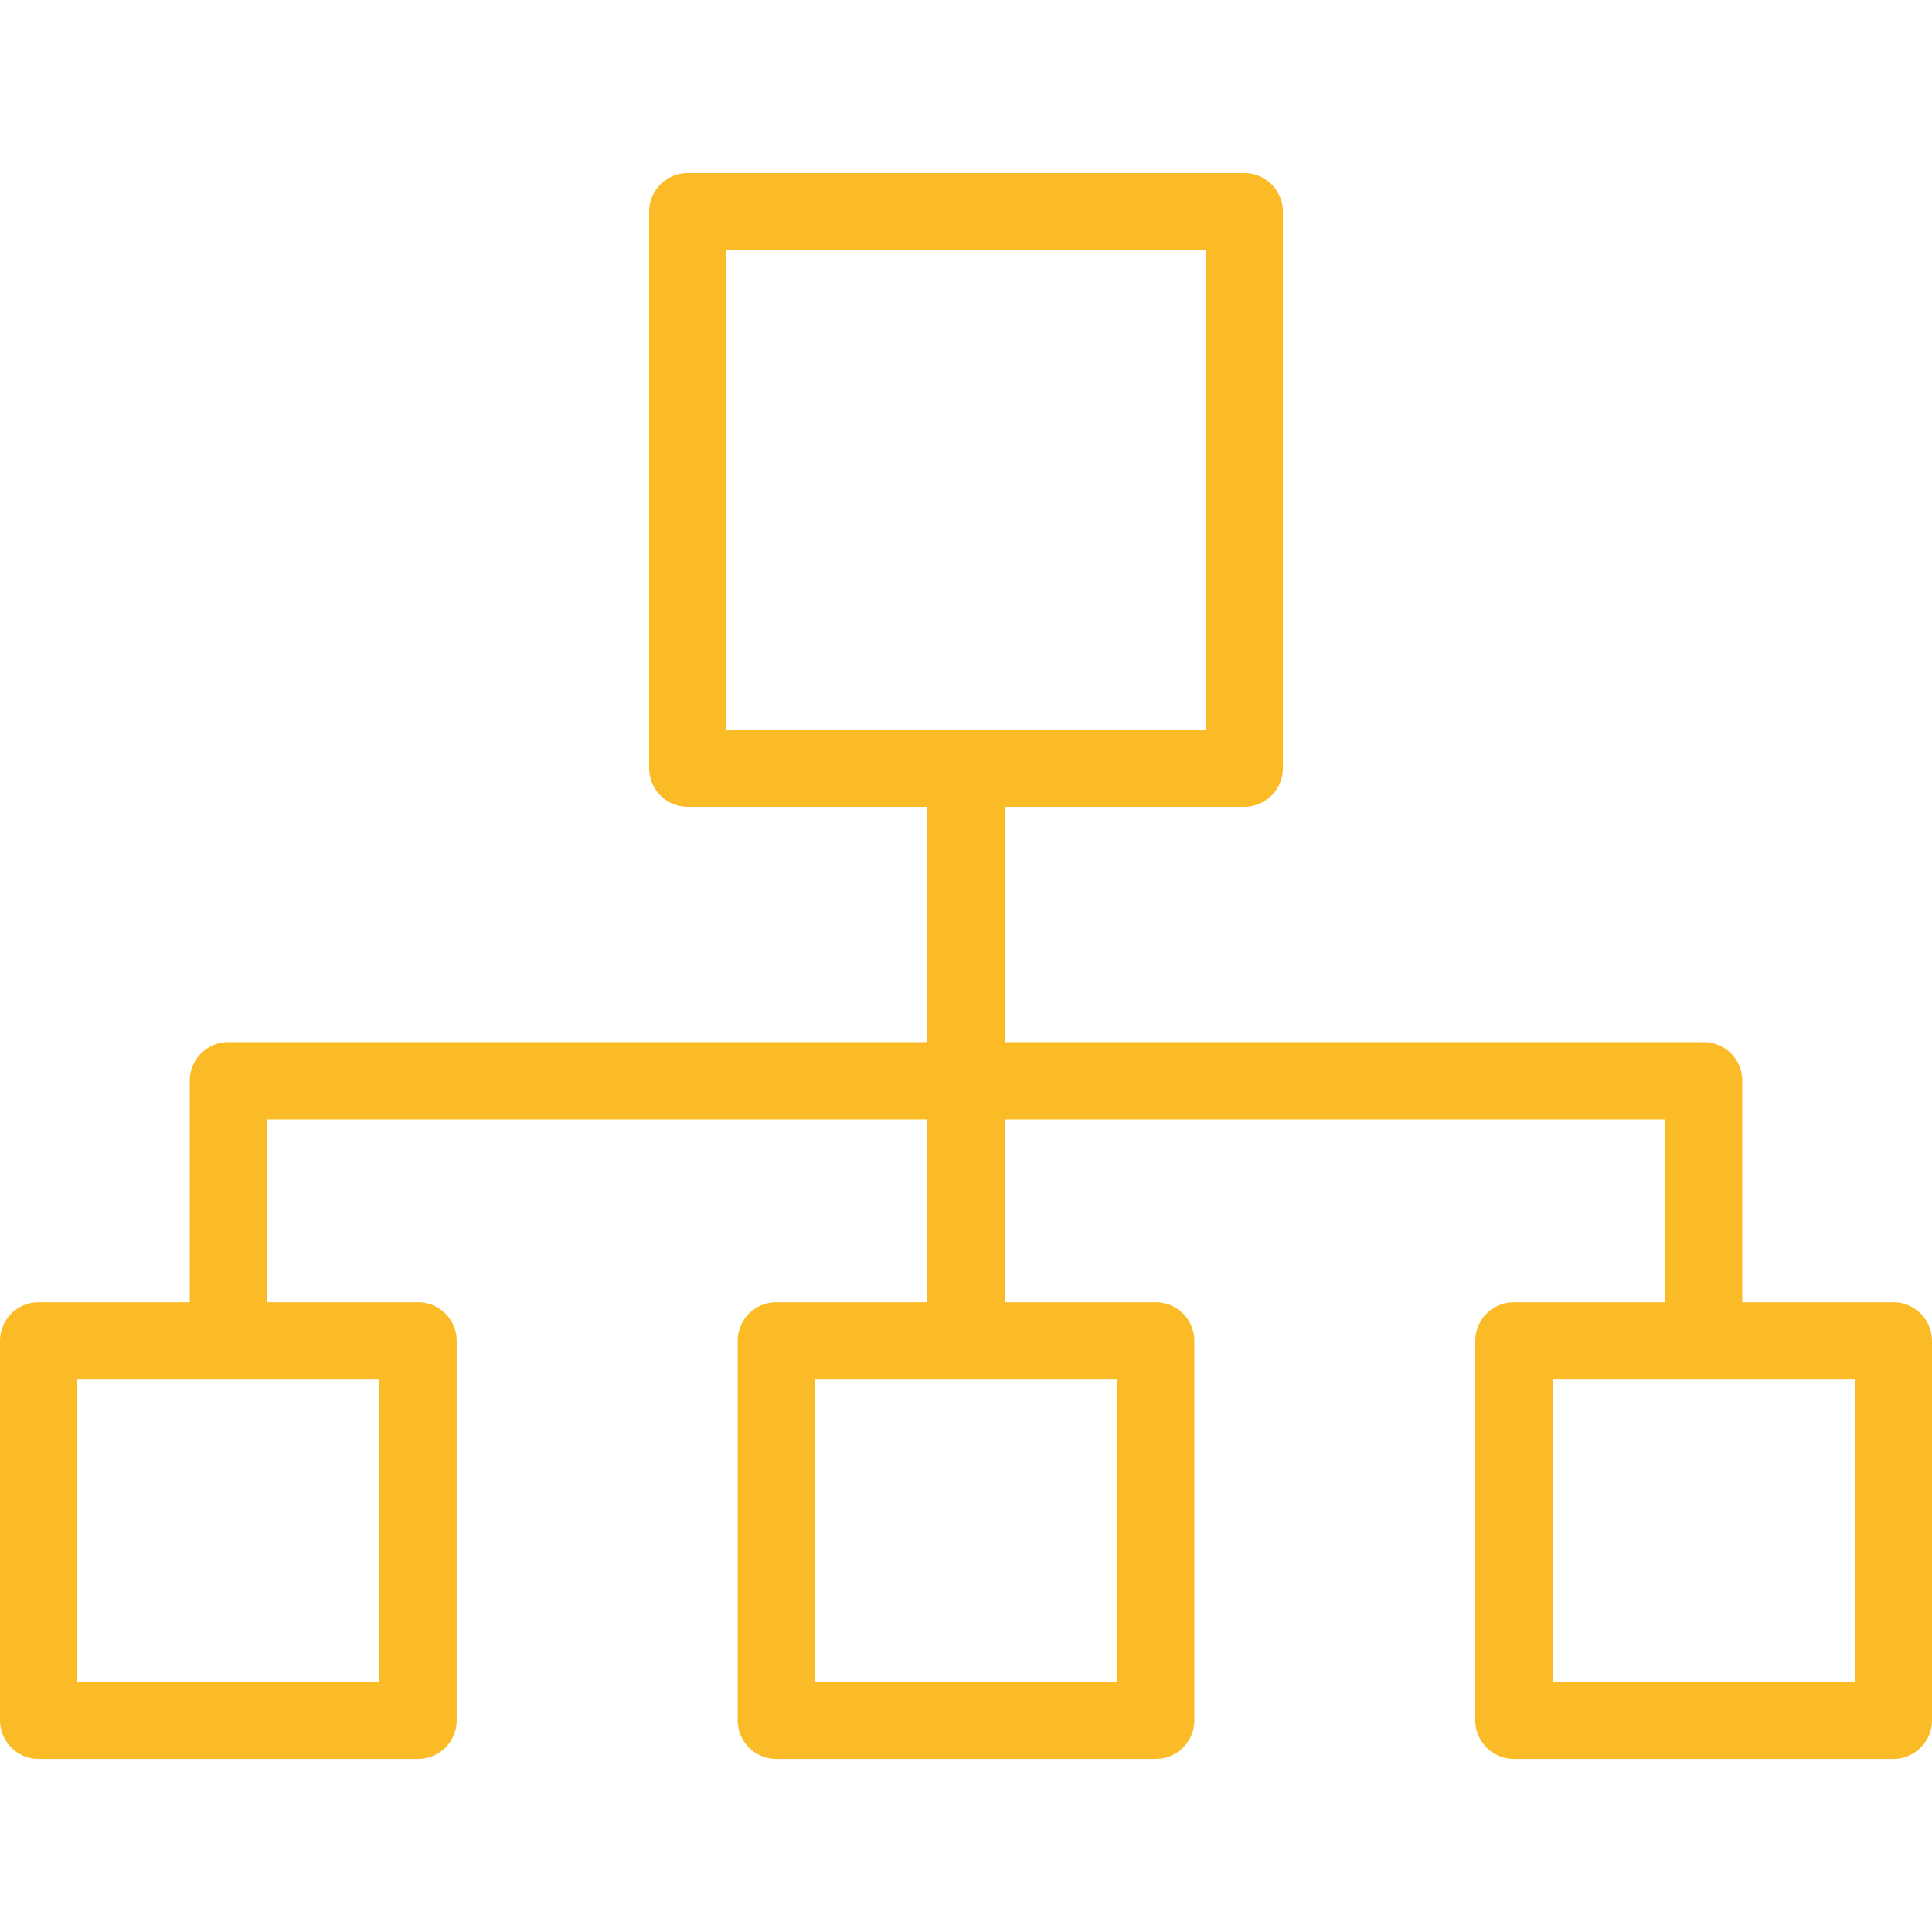
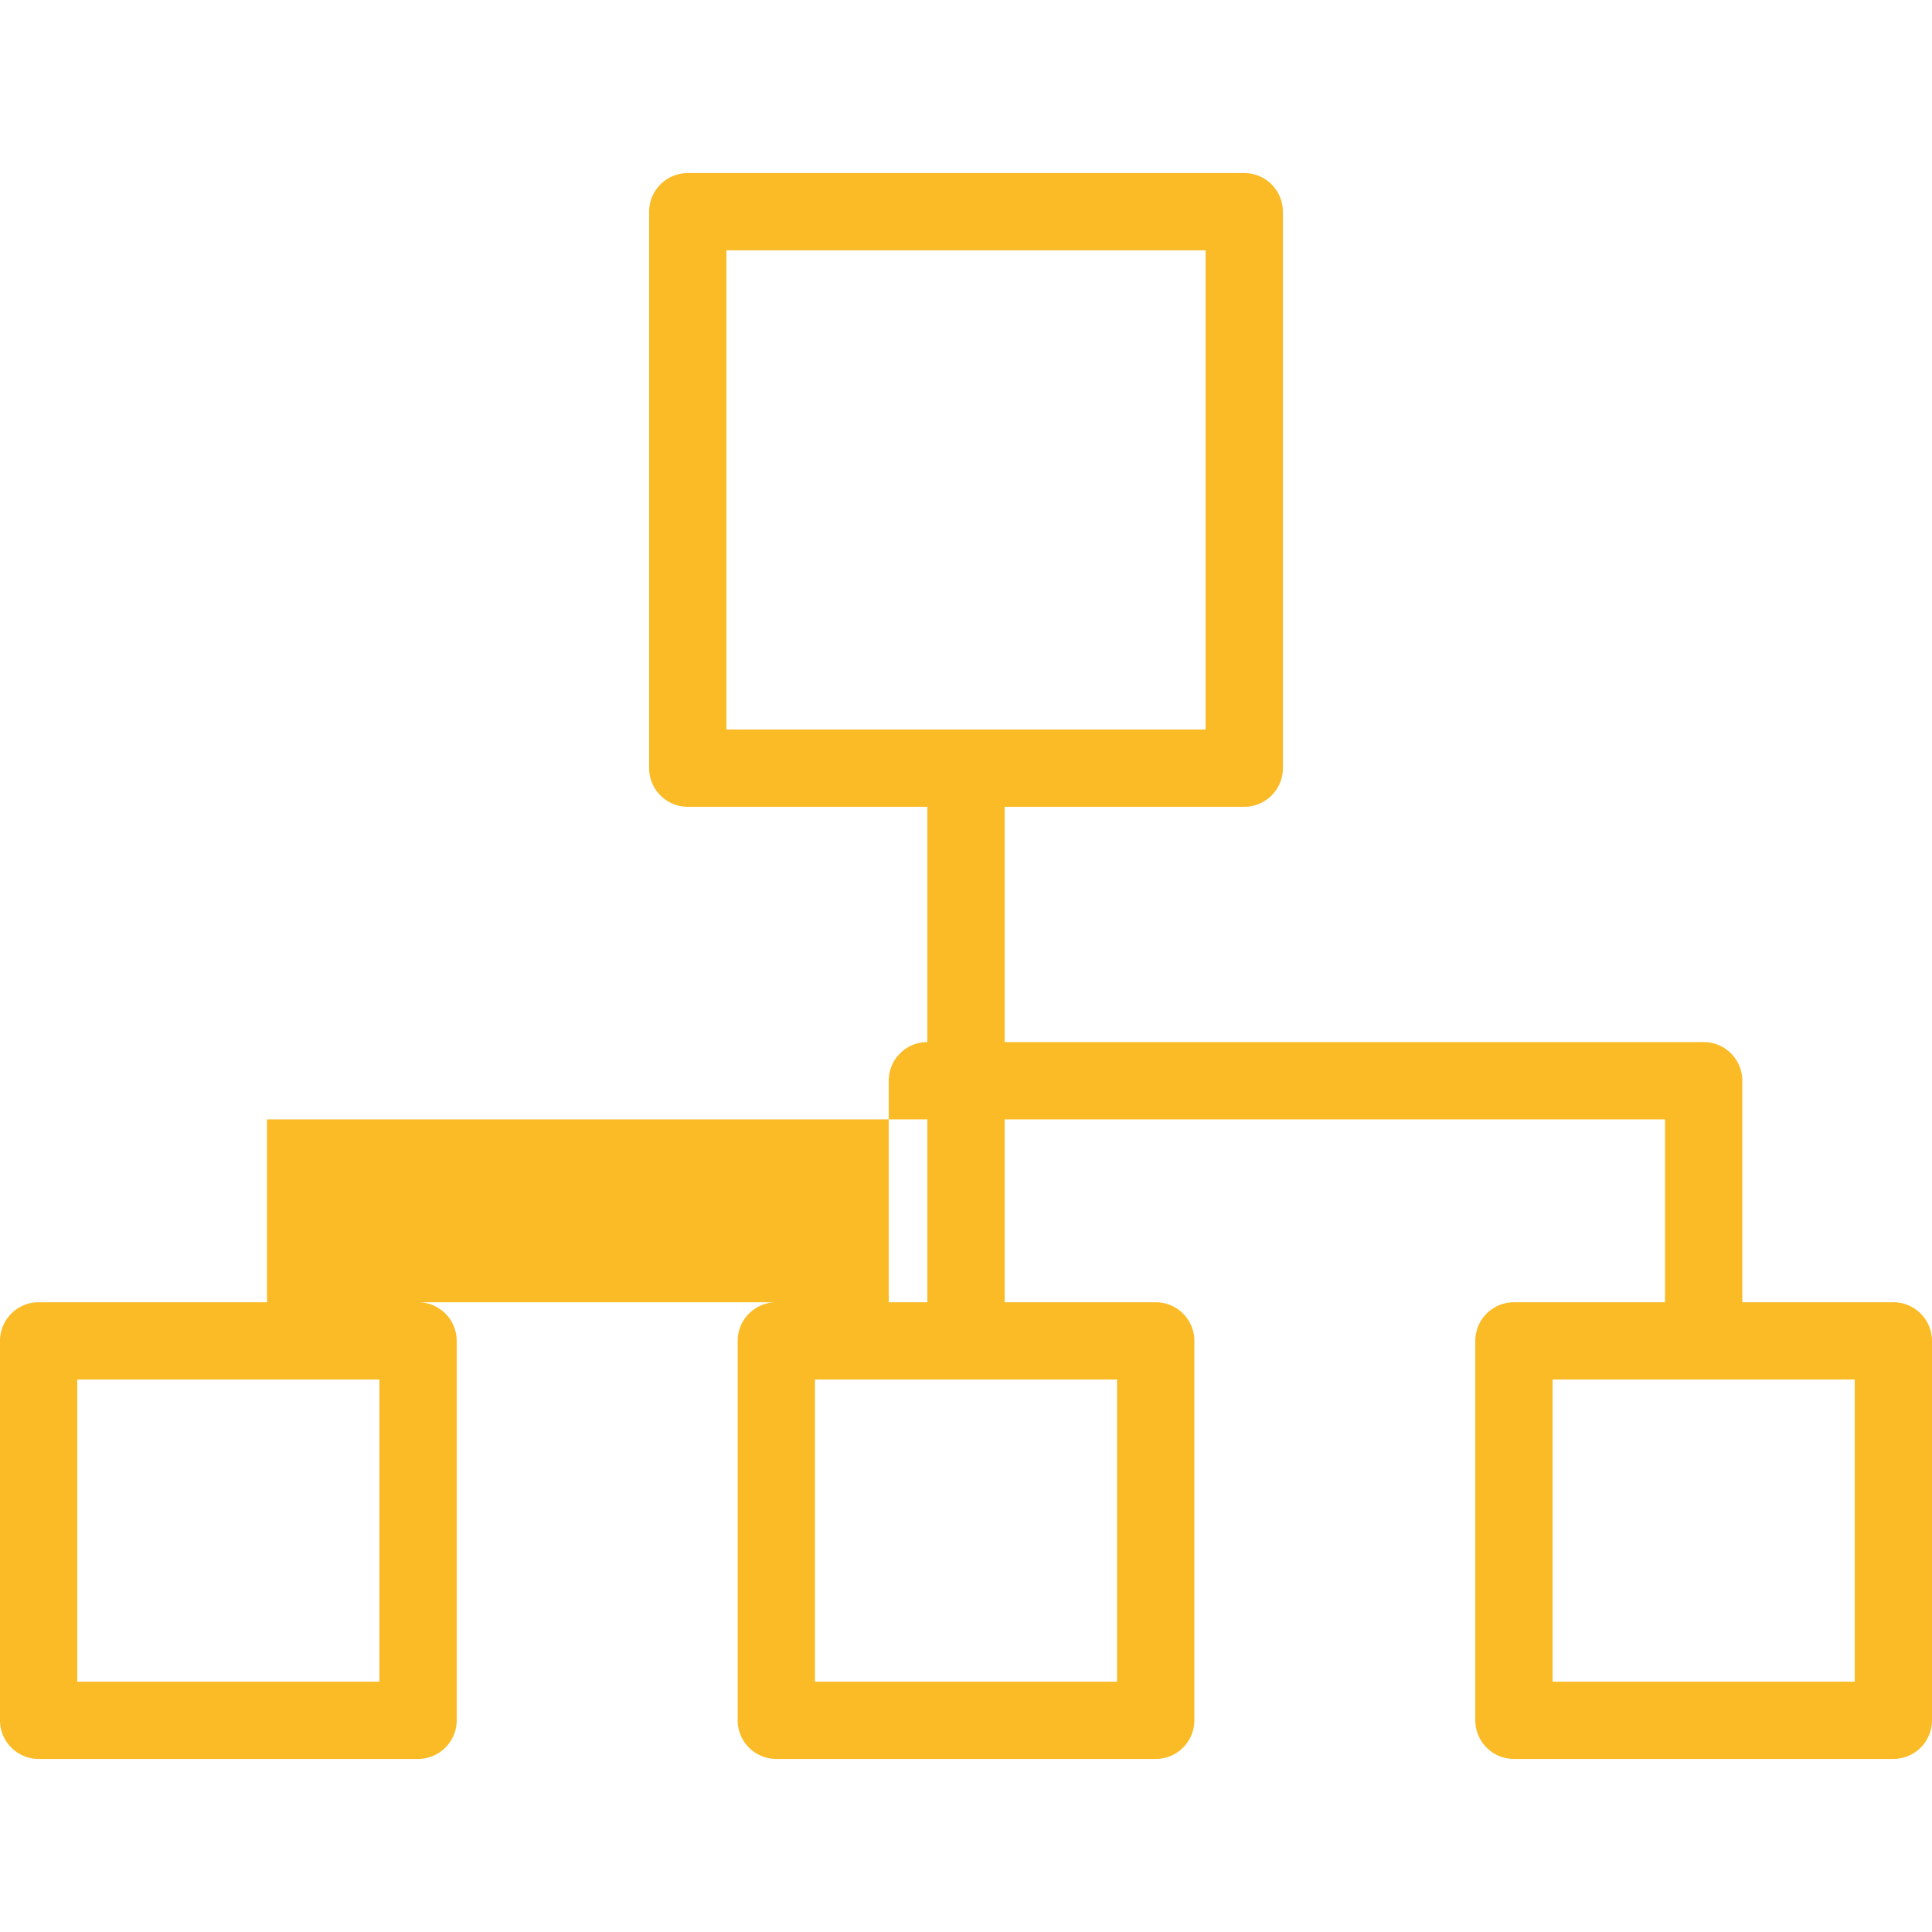
<svg xmlns="http://www.w3.org/2000/svg" version="1.1" width="512" height="512" x="0" y="0" viewBox="0 0 445.255 445.255" style="enable-background:new 0 0 512 512" xml:space="preserve" class="">
  <g>
-     <path d="M8.905 405.369h87.442a8.903 8.903 0 0 0 8.905-8.905v-87.437a8.903 8.903 0 0 0-8.905-8.905H61.536V257.97h152.186v42.152H178.91a8.903 8.903 0 0 0-8.905 8.905v87.437a8.903 8.903 0 0 0 8.905 8.905h87.442a8.903 8.903 0 0 0 8.905-8.905v-87.437a8.903 8.903 0 0 0-8.905-8.905h-34.82V257.97h152.195v42.152h-34.82a8.903 8.903 0 0 0-8.905 8.905v87.437a8.903 8.903 0 0 0 8.905 8.905h87.442a8.903 8.903 0 0 0 8.905-8.905v-87.437a8.903 8.903 0 0 0-8.905-8.905h-34.812v-51.057a8.903 8.903 0 0 0-8.905-8.905H231.533v-54.222h55.222a8.903 8.903 0 0 0 8.905-8.905V48.792a8.903 8.903 0 0 0-8.905-8.905H158.509a8.903 8.903 0 0 0-8.905 8.905v128.241a8.903 8.903 0 0 0 8.905 8.905h55.214v54.222H52.631a8.903 8.903 0 0 0-8.905 8.905v51.057H8.905A8.903 8.903 0 0 0 0 309.027v87.437a8.903 8.903 0 0 0 8.905 8.905zm248.543-17.81h-69.632v-69.627h69.632zm169.997 0h-69.632v-69.627h69.632zM167.414 57.697H277.85v110.431H167.414zM17.81 317.932h69.632v69.627H17.81z" fill="#fabb27" opacity="1" data-original="#000000" />
+     <path d="M8.905 405.369h87.442a8.903 8.903 0 0 0 8.905-8.905v-87.437a8.903 8.903 0 0 0-8.905-8.905H61.536V257.97h152.186v42.152H178.91a8.903 8.903 0 0 0-8.905 8.905v87.437a8.903 8.903 0 0 0 8.905 8.905h87.442a8.903 8.903 0 0 0 8.905-8.905v-87.437a8.903 8.903 0 0 0-8.905-8.905h-34.82V257.97h152.195v42.152h-34.82a8.903 8.903 0 0 0-8.905 8.905v87.437a8.903 8.903 0 0 0 8.905 8.905h87.442a8.903 8.903 0 0 0 8.905-8.905v-87.437a8.903 8.903 0 0 0-8.905-8.905h-34.812v-51.057a8.903 8.903 0 0 0-8.905-8.905H231.533v-54.222h55.222a8.903 8.903 0 0 0 8.905-8.905V48.792a8.903 8.903 0 0 0-8.905-8.905H158.509a8.903 8.903 0 0 0-8.905 8.905v128.241a8.903 8.903 0 0 0 8.905 8.905h55.214v54.222a8.903 8.903 0 0 0-8.905 8.905v51.057H8.905A8.903 8.903 0 0 0 0 309.027v87.437a8.903 8.903 0 0 0 8.905 8.905zm248.543-17.81h-69.632v-69.627h69.632zm169.997 0h-69.632v-69.627h69.632zM167.414 57.697H277.85v110.431H167.414zM17.81 317.932h69.632v69.627H17.81z" fill="#fabb27" opacity="1" data-original="#000000" />
  </g>
</svg>